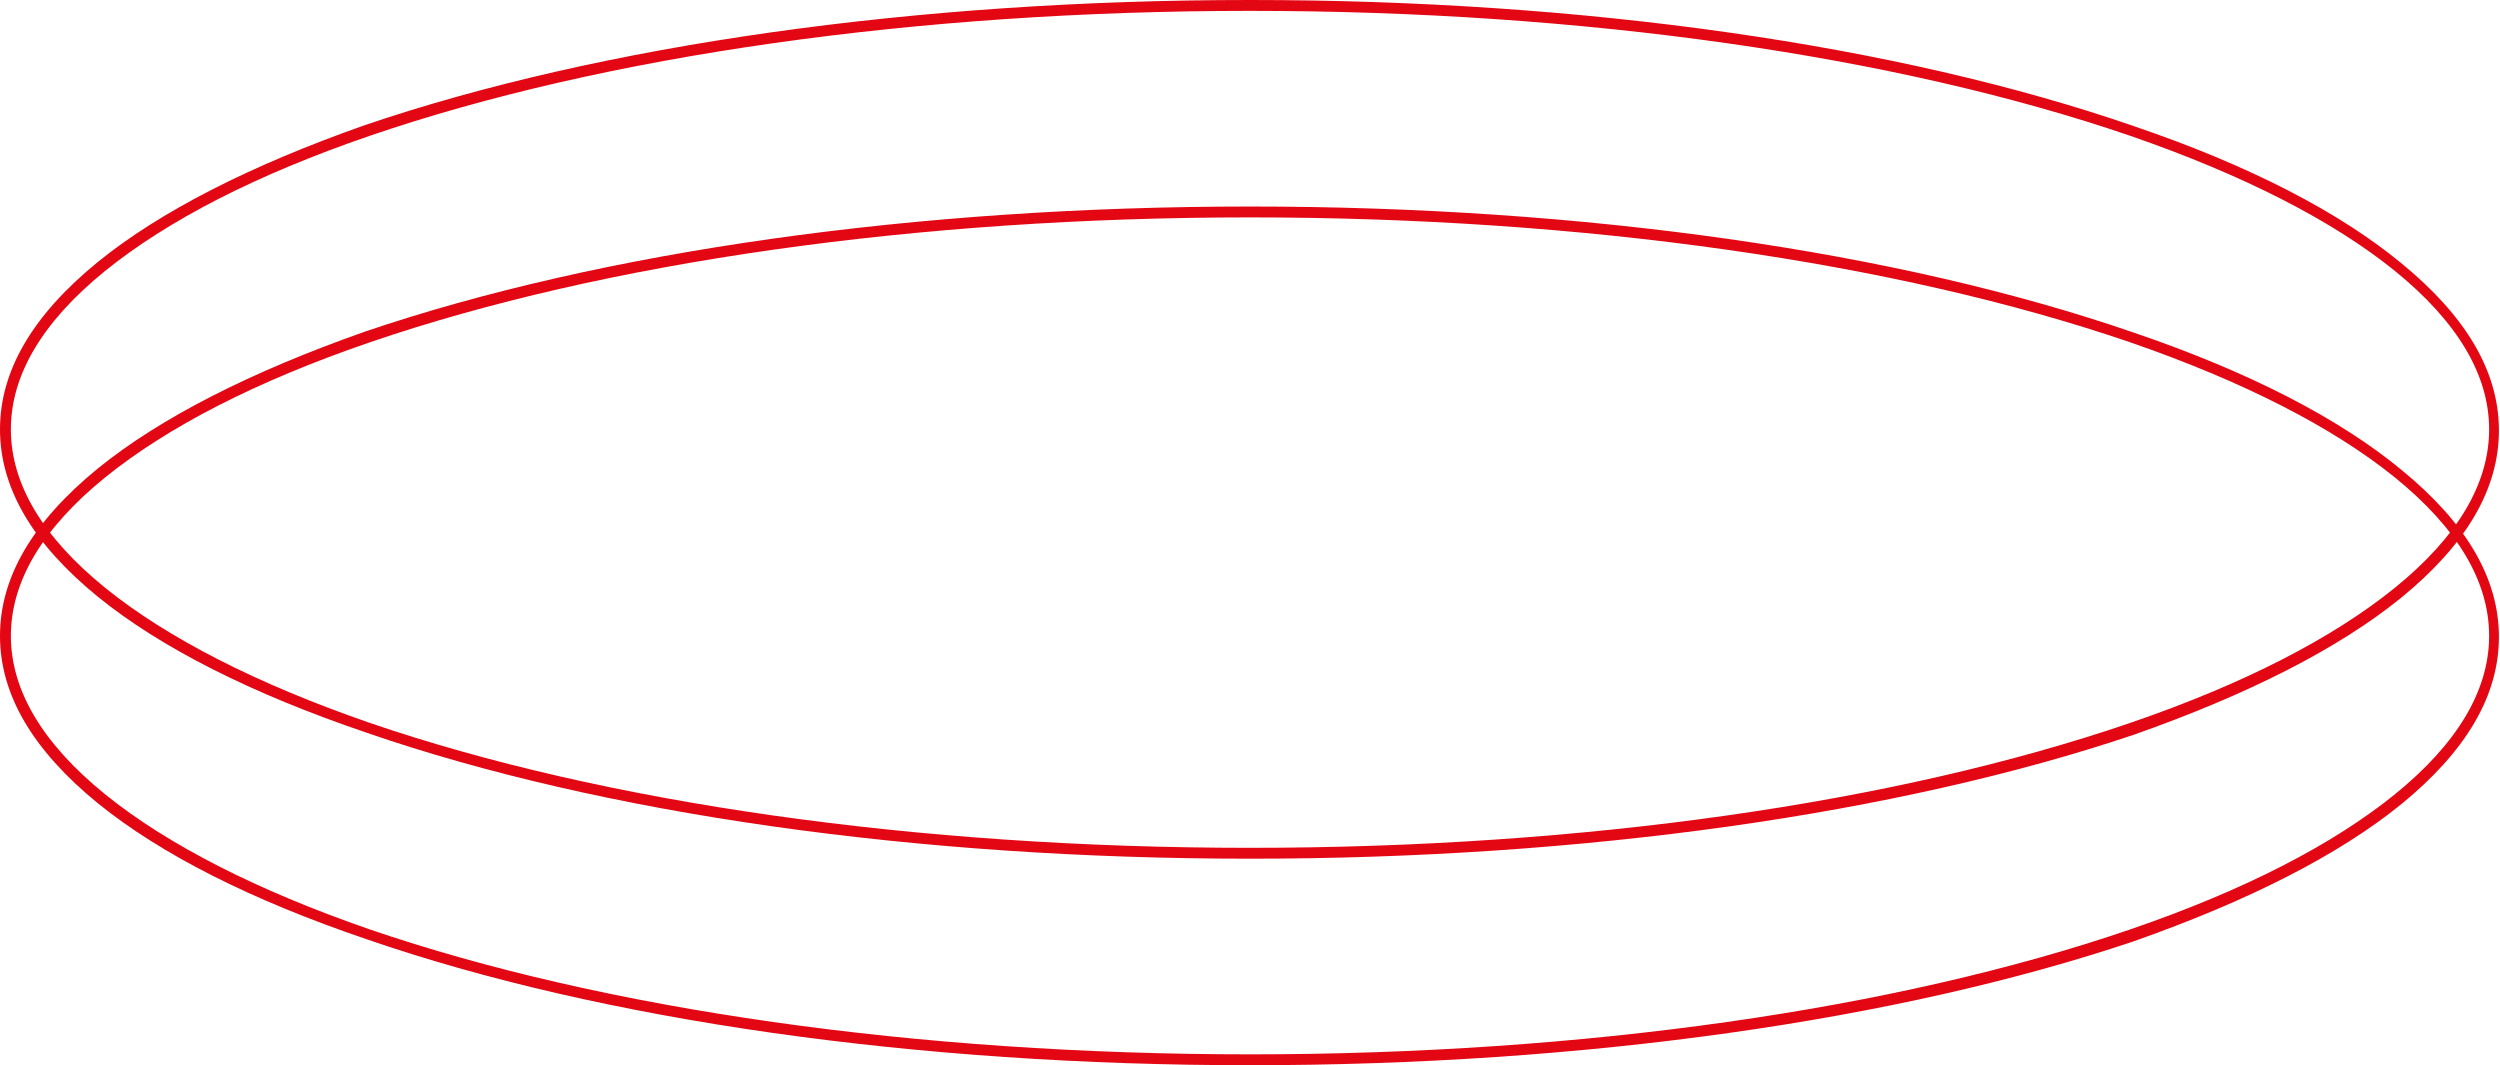
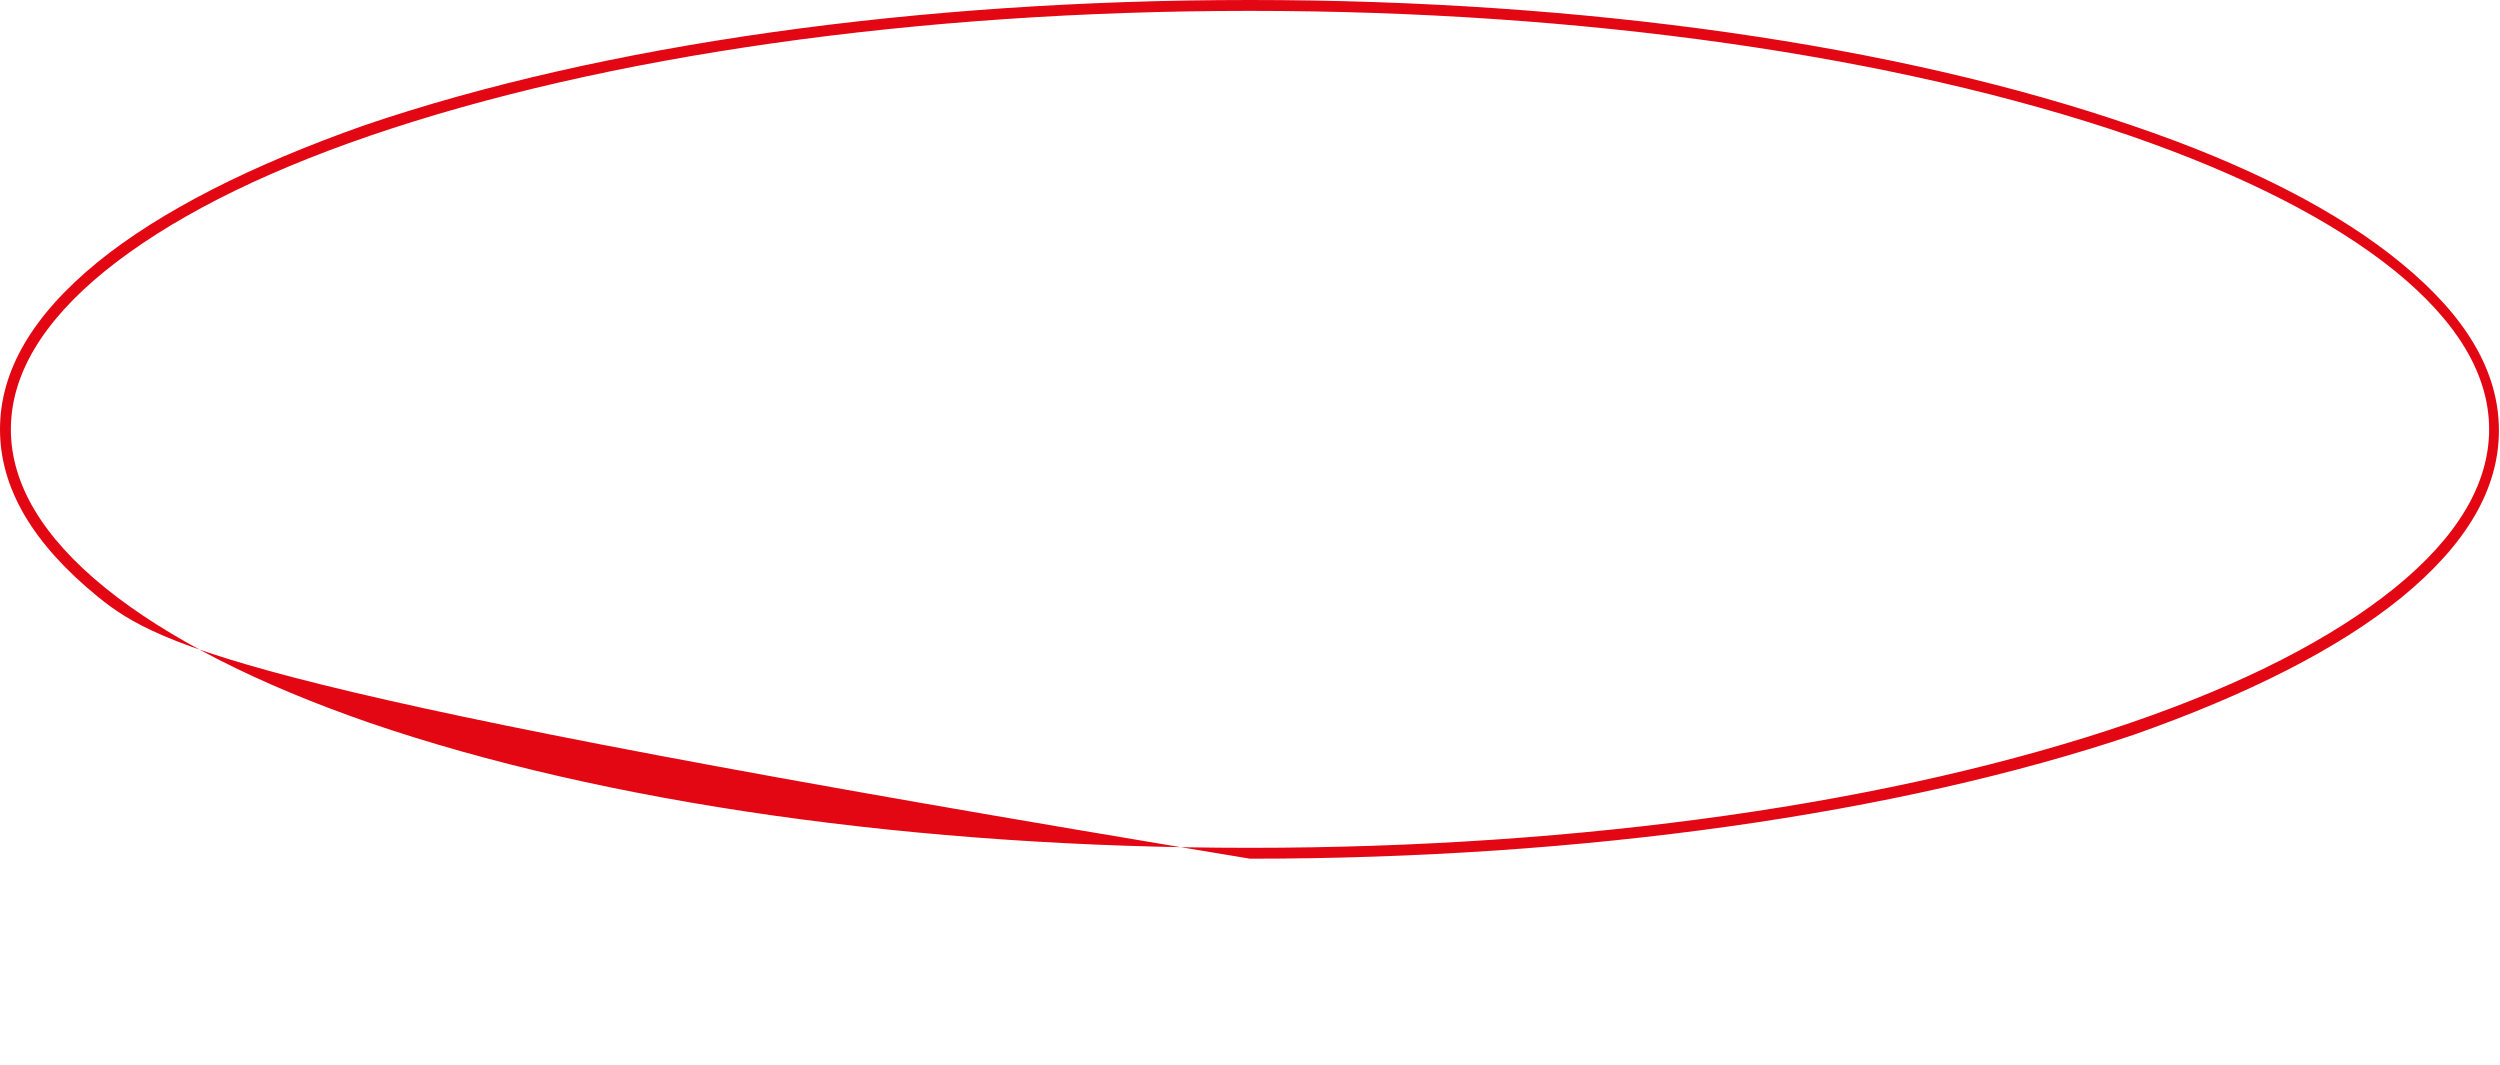
<svg xmlns="http://www.w3.org/2000/svg" version="1.1" id="Слой_1" x="0" y="0" viewBox="0 0 230 98" xml:space="preserve">
  <style>.st0{fill:#e30613}</style>
  <g>
-     <path class="st0" d="M115 98c-30.7 0-59.6-4.1-81.3-11.6C23.1 82.8 14.8 78.6 9 73.9c-6-4.9-9-10-9-15.4S3 48 9 43.1c5.8-4.7 14.1-8.9 24.6-12.6C55.4 23.1 84.3 19 115 19s59.6 4.1 81.3 11.6c10.6 3.6 18.9 7.9 24.6 12.6 6 4.9 9 10 9 15.4s-3 10.5-9 15.4c-5.8 4.7-14.1 8.9-24.6 12.6C174.6 93.9 145.7 98 115 98zm0-78c-30.6 0-59.4 4.1-81 11.5-10.5 3.6-18.6 7.8-24.3 12.4C3.9 48.6 1 53.5 1 58.5s2.9 9.9 8.7 14.6c5.7 4.6 13.9 8.8 24.3 12.4C55.6 92.9 84.4 97 115 97s59.4-4.1 81-11.5c10.5-3.6 18.6-7.8 24.3-12.4 5.8-4.7 8.7-9.6 8.7-14.6s-2.9-9.9-8.7-14.6c-5.7-4.6-13.9-8.8-24.3-12.4-21.6-7.4-50.4-11.5-81-11.5z" />
-   </g>
+     </g>
  <g>
-     <path class="st0" d="M115 79c-30.7 0-59.6-4.1-81.3-11.6C23.1 63.8 14.8 59.6 9 54.9c-6-4.9-9-10-9-15.4S3 29 9 24.1c5.8-4.7 14.1-8.9 24.6-12.6C55.4 4.1 84.3 0 115 0s59.6 4.1 81.3 11.6c10.6 3.6 18.9 7.9 24.6 12.6 6 4.9 9 10 9 15.4s-3 10.5-9 15.4c-5.8 4.7-14.1 8.9-24.6 12.6C174.6 74.9 145.7 79 115 79zm0-78C84.4 1 55.6 5.1 34 12.5c-10.5 3.6-18.6 7.8-24.3 12.4C3.9 29.6 1 34.5 1 39.5s2.9 9.9 8.7 14.6c5.7 4.6 13.9 8.8 24.3 12.4C55.6 73.9 84.4 78 115 78s59.4-4.1 81-11.5c10.5-3.6 18.6-7.8 24.3-12.4 5.8-4.7 8.7-9.6 8.7-14.6s-2.9-9.9-8.7-14.6c-5.7-4.6-13.9-8.8-24.3-12.4C174.4 5.1 145.6 1 115 1z" />
+     <path class="st0" d="M115 79C23.1 63.8 14.8 59.6 9 54.9c-6-4.9-9-10-9-15.4S3 29 9 24.1c5.8-4.7 14.1-8.9 24.6-12.6C55.4 4.1 84.3 0 115 0s59.6 4.1 81.3 11.6c10.6 3.6 18.9 7.9 24.6 12.6 6 4.9 9 10 9 15.4s-3 10.5-9 15.4c-5.8 4.7-14.1 8.9-24.6 12.6C174.6 74.9 145.7 79 115 79zm0-78C84.4 1 55.6 5.1 34 12.5c-10.5 3.6-18.6 7.8-24.3 12.4C3.9 29.6 1 34.5 1 39.5s2.9 9.9 8.7 14.6c5.7 4.6 13.9 8.8 24.3 12.4C55.6 73.9 84.4 78 115 78s59.4-4.1 81-11.5c10.5-3.6 18.6-7.8 24.3-12.4 5.8-4.7 8.7-9.6 8.7-14.6s-2.9-9.9-8.7-14.6c-5.7-4.6-13.9-8.8-24.3-12.4C174.4 5.1 145.6 1 115 1z" />
  </g>
</svg>